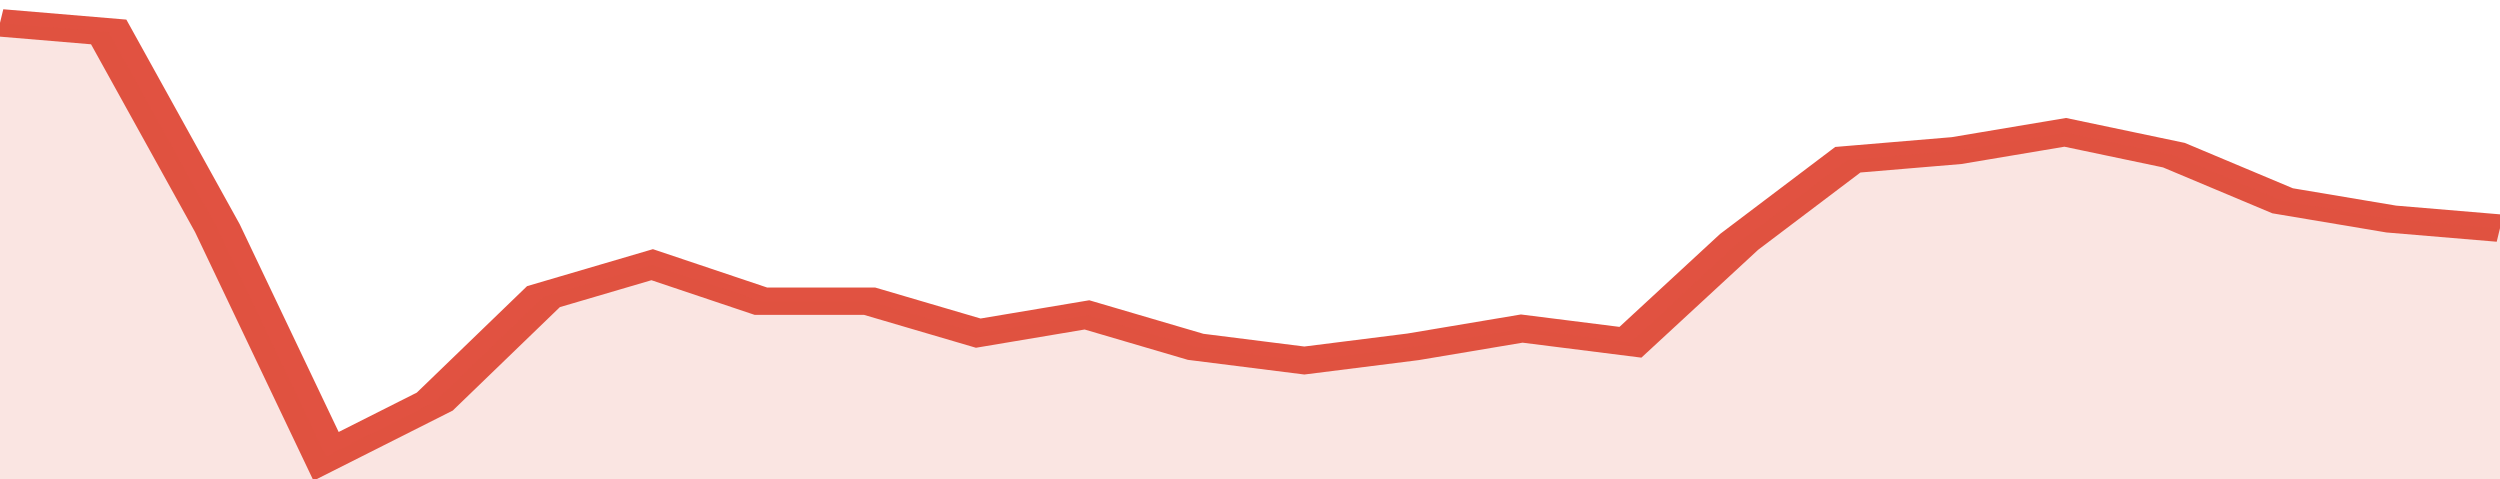
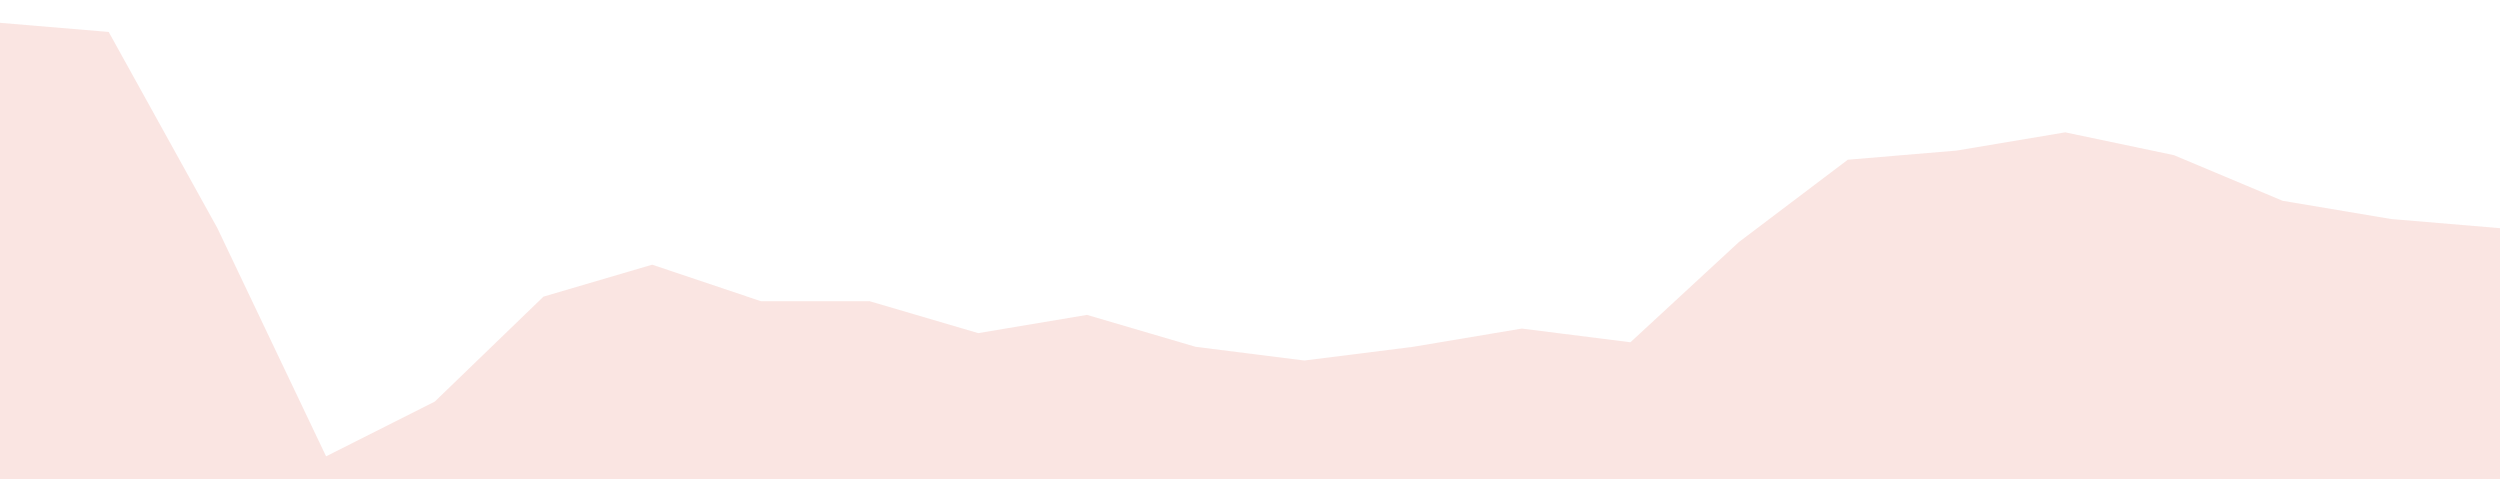
<svg xmlns="http://www.w3.org/2000/svg" viewBox="0 0 322 105" width="120" height="23" preserveAspectRatio="none">
-   <polyline fill="none" stroke="#E15241" stroke-width="6" points="0, 5 14, 7 28, 50 42, 100 56, 88 70, 65 84, 58 98, 66 112, 66 126, 73 140, 69 154, 76 168, 79 182, 76 196, 72 210, 75 224, 53 238, 35 252, 33 266, 29 280, 34 294, 44 308, 48 322, 50 322, 50 "> </polyline>
  <polygon fill="#E15241" opacity="0.15" points="0, 105 0, 5 14, 7 28, 50 42, 100 56, 88 70, 65 84, 58 98, 66 112, 66 126, 73 140, 69 154, 76 168, 79 182, 76 196, 72 210, 75 224, 53 238, 35 252, 33 266, 29 280, 34 294, 44 308, 48 322, 50 322, 105 " />
</svg>